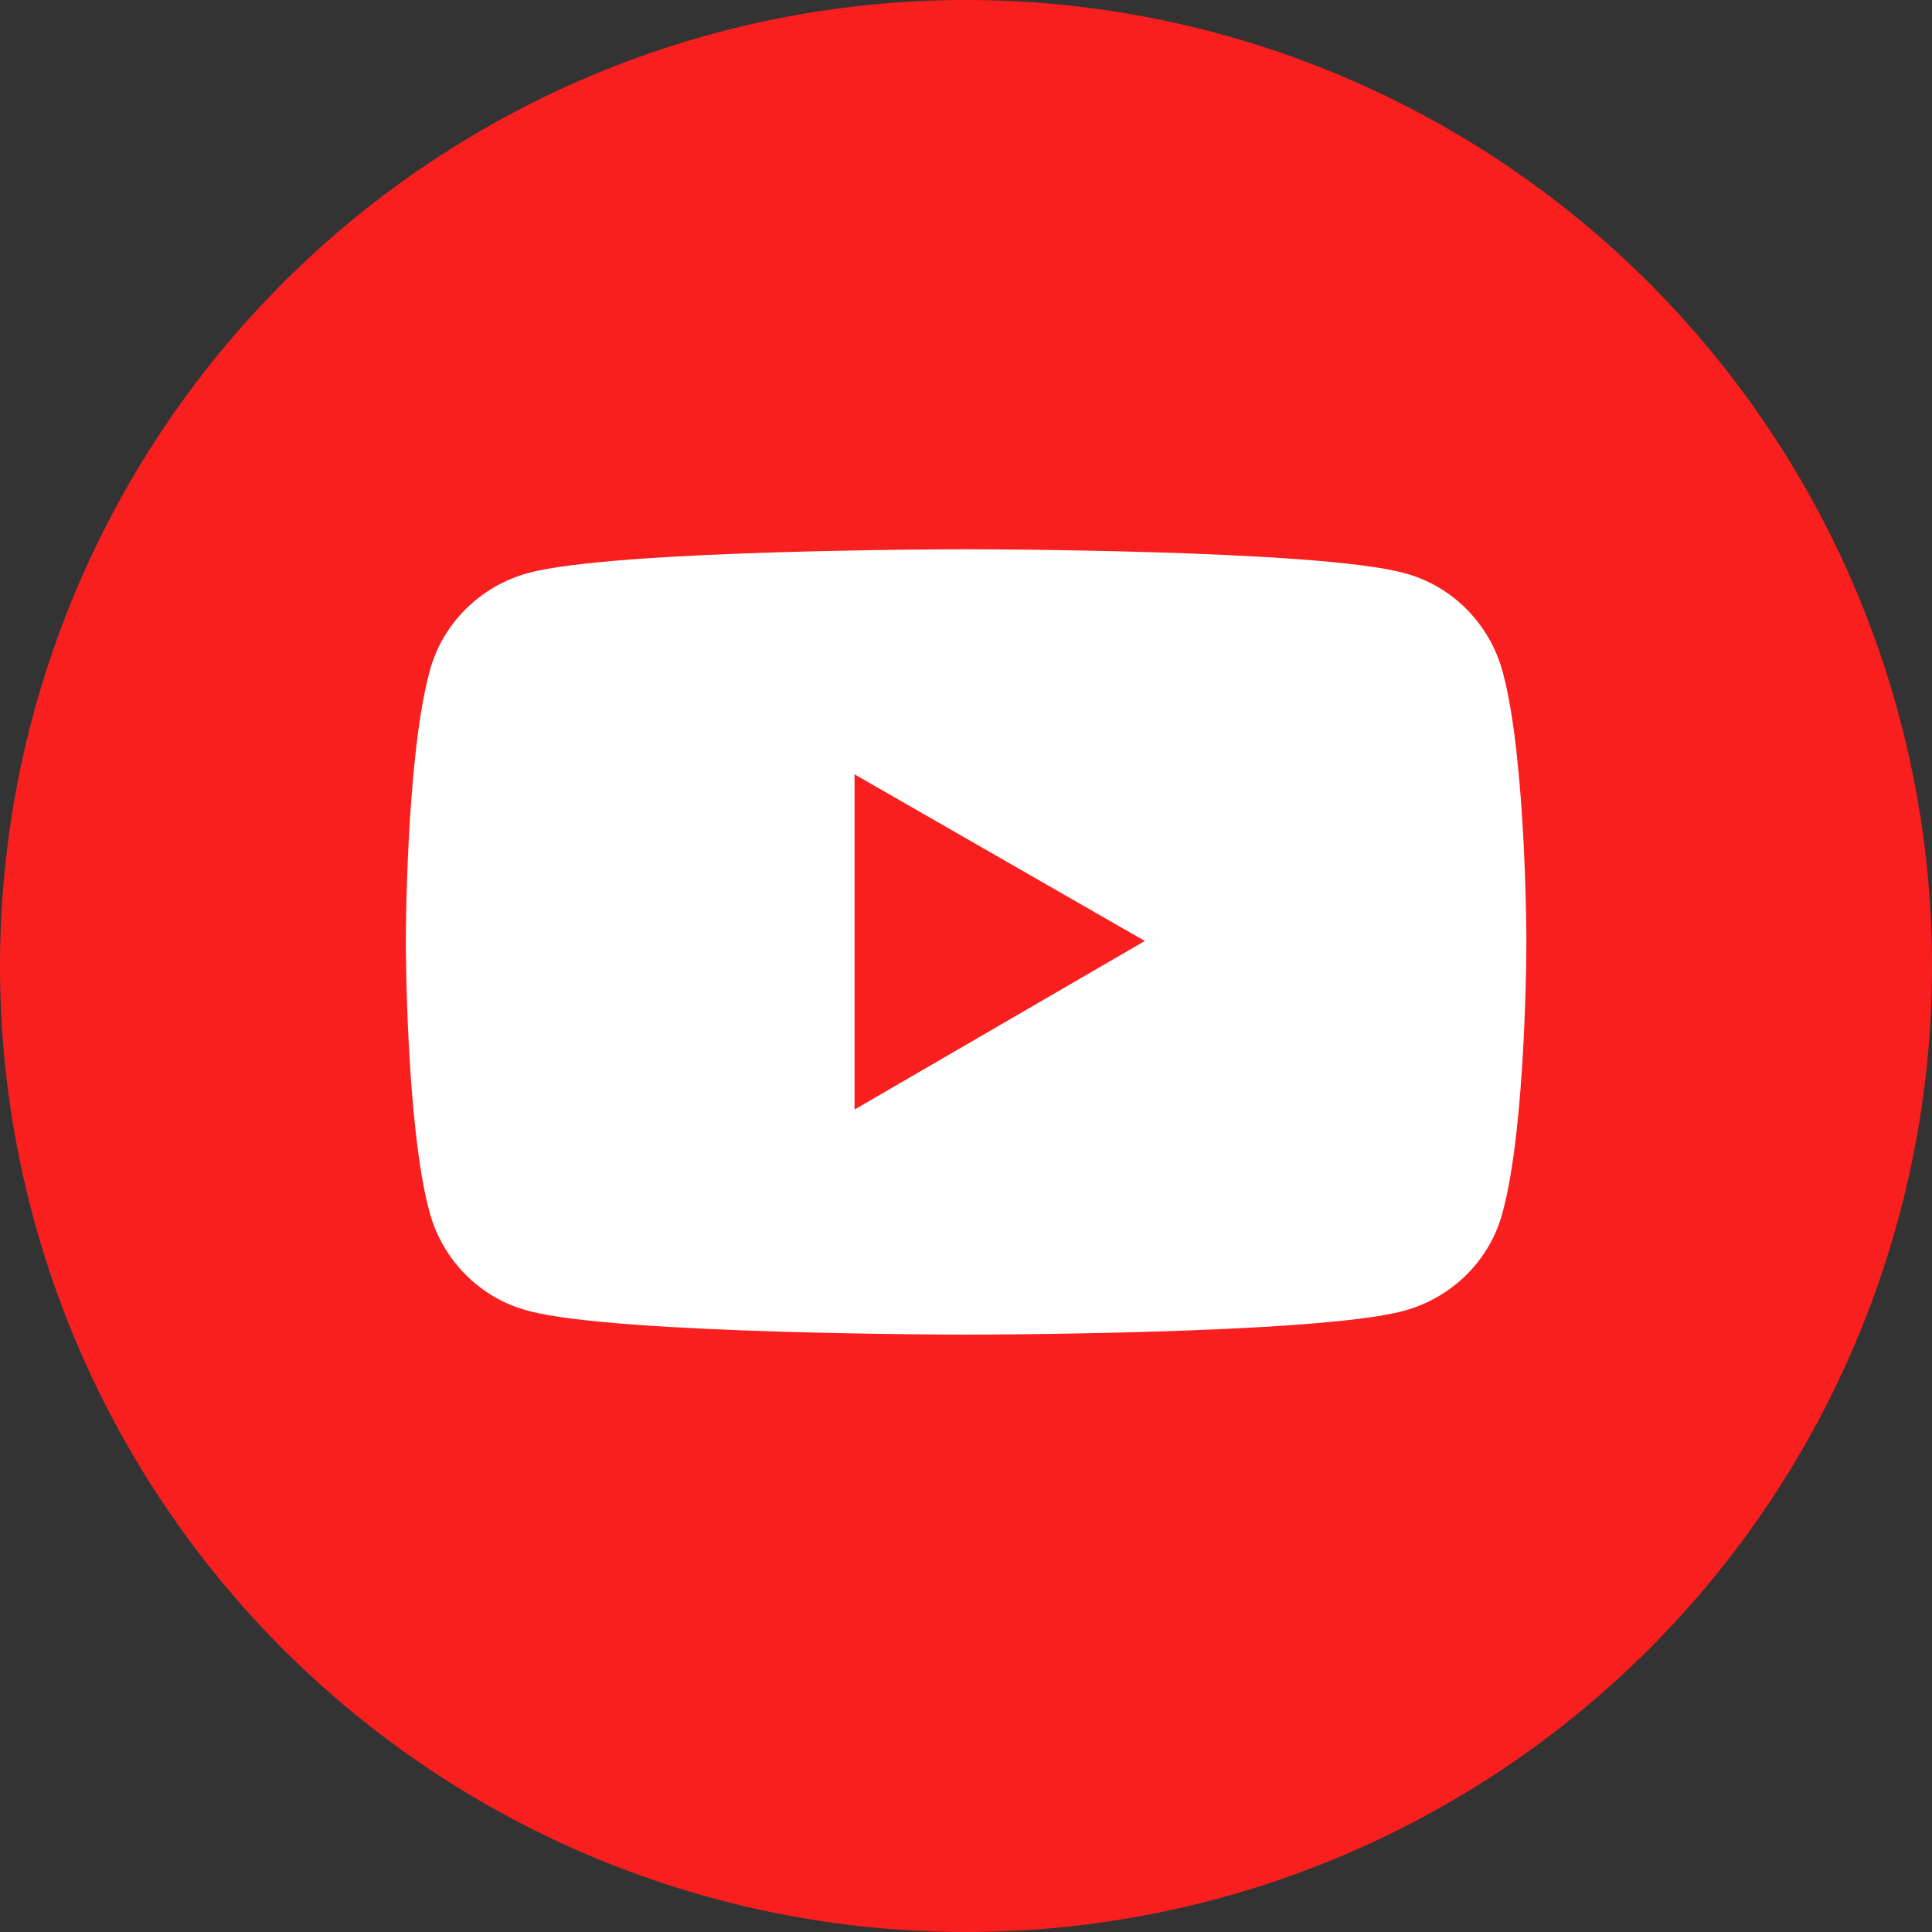
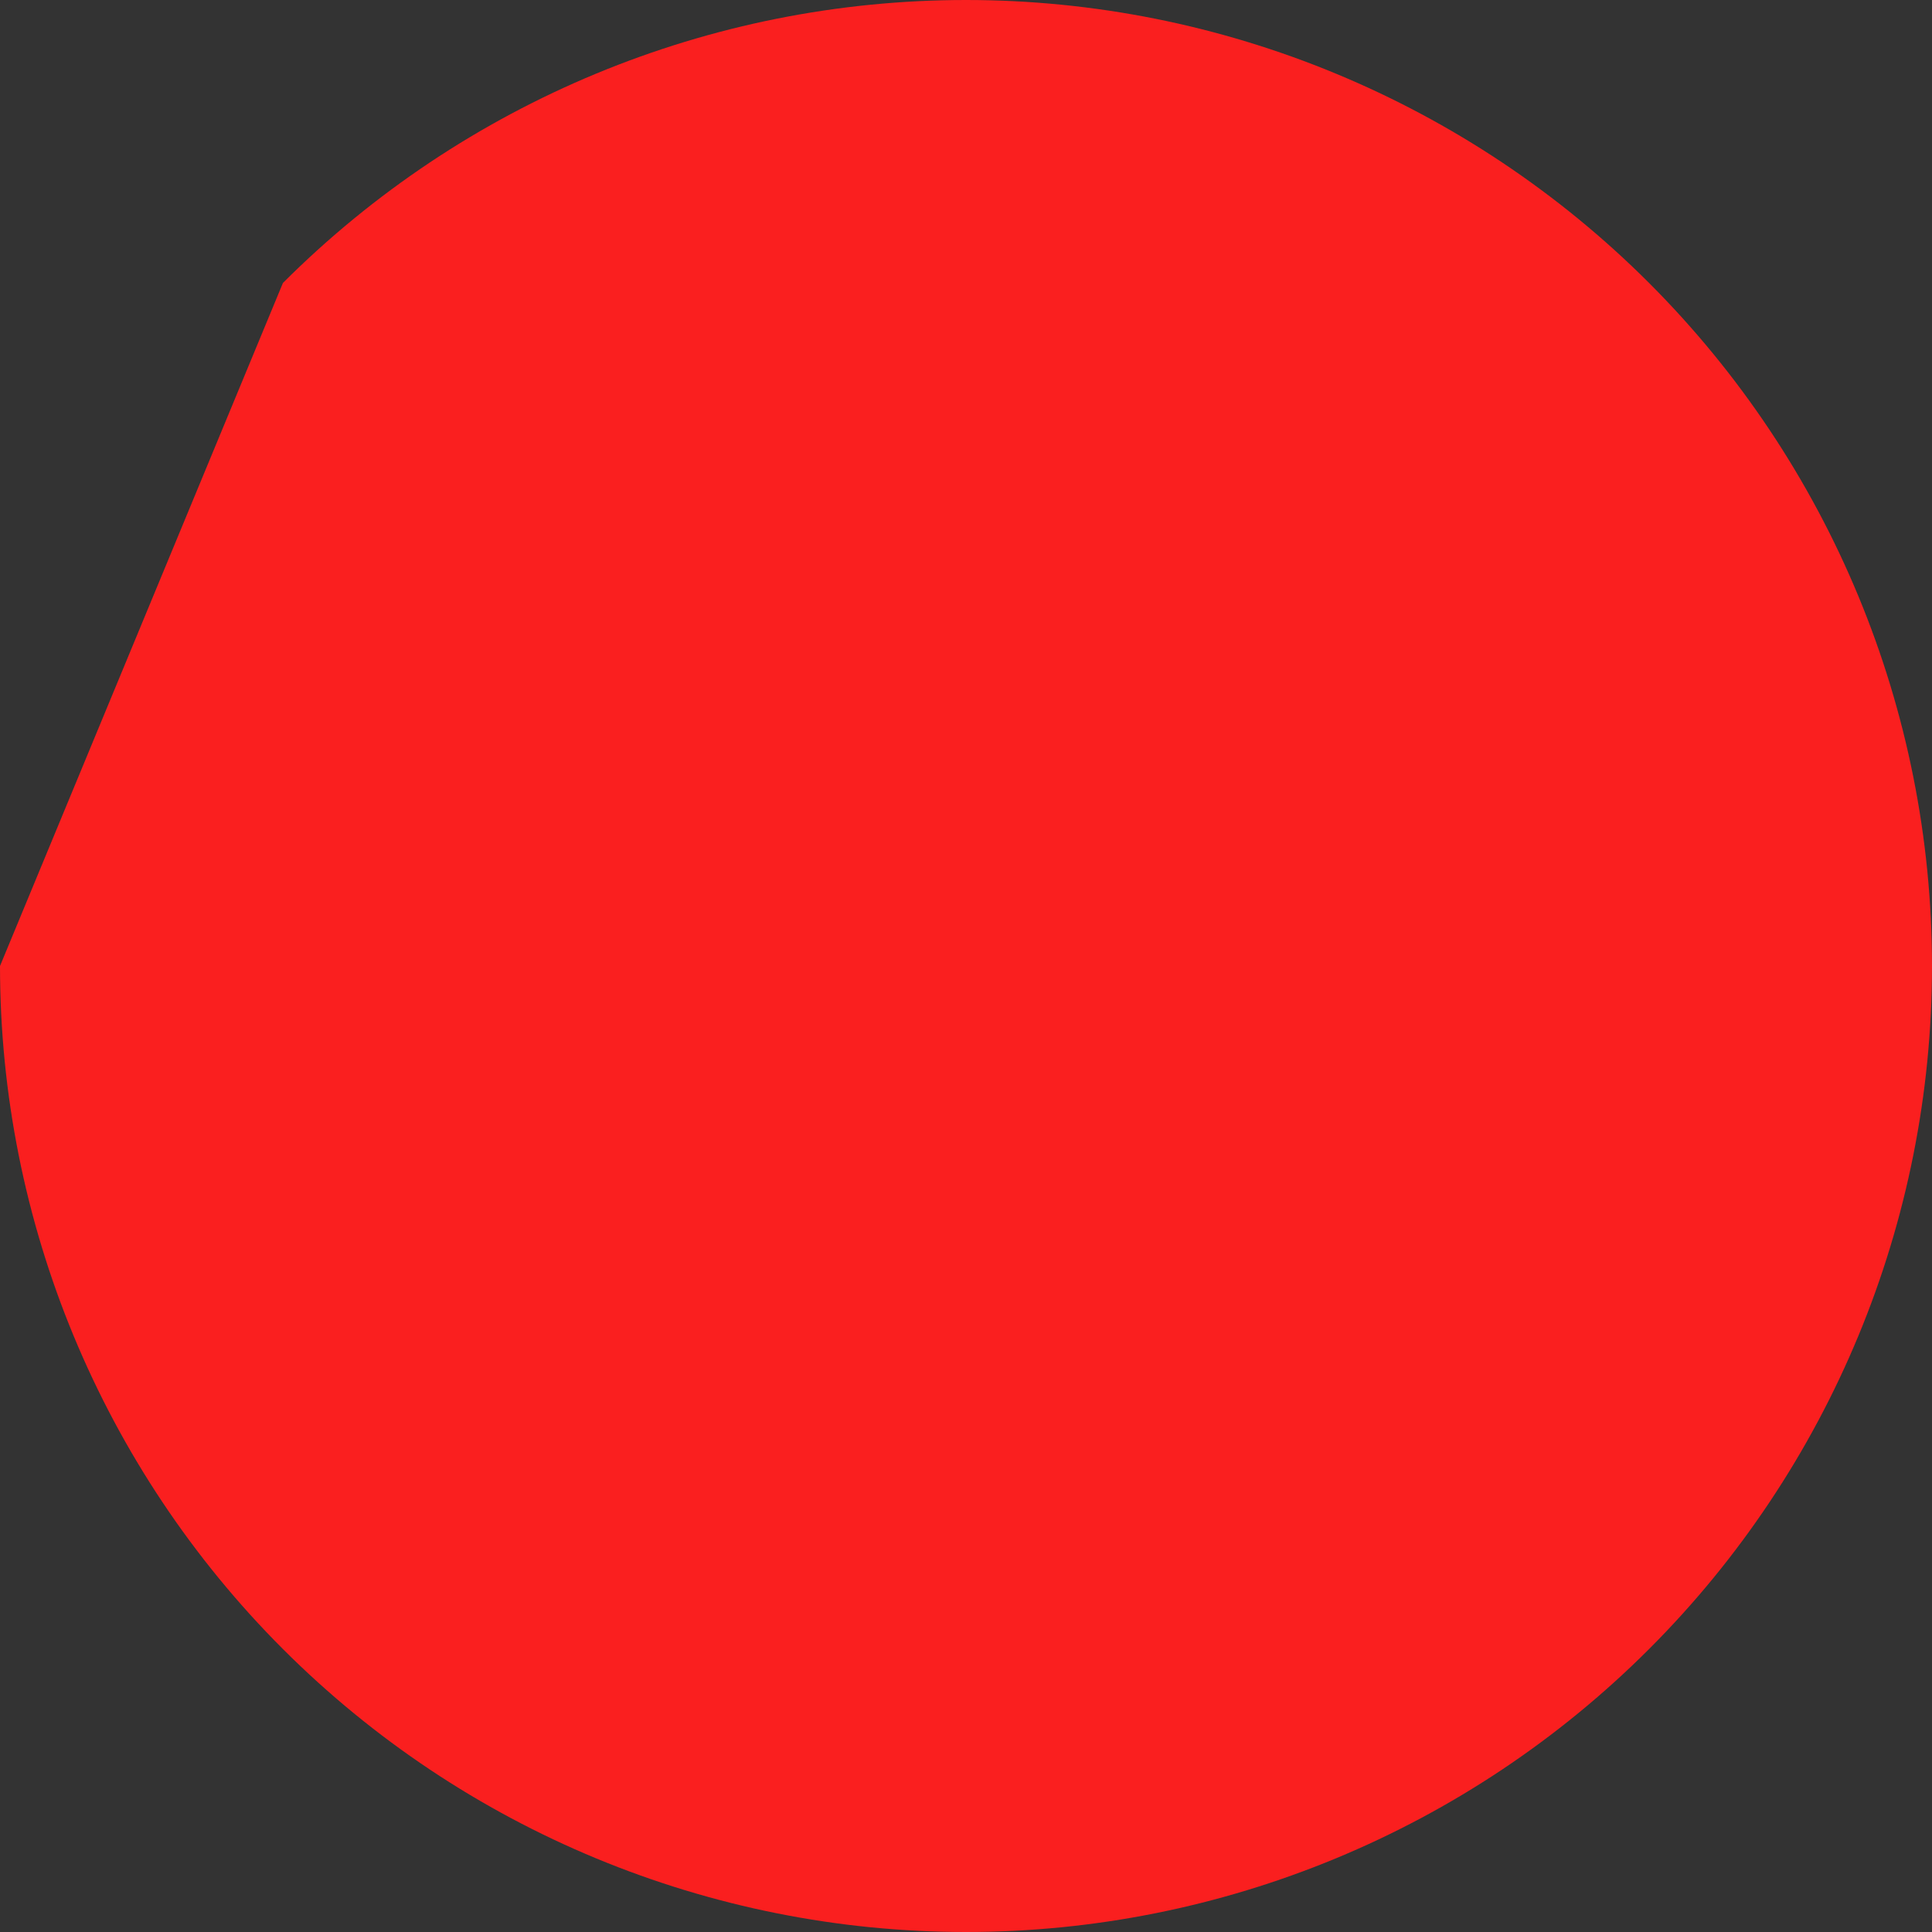
<svg xmlns="http://www.w3.org/2000/svg" width="20" height="20" viewBox="0 0 20 20" fill="none">
  <rect x="0" y="0" width="20" height="20" fill="#333333" stroke="none" />
  <g clip-path="url(#clip0_6403_10023)">
-     <path d="M0 10C0 12.652 1.054 15.196 2.929 17.071C4.804 18.946 7.348 20 10 20C12.652 20 15.196 18.946 17.071 17.071C18.946 15.196 20 12.652 20 10C20 7.348 18.946 4.804 17.071 2.929C15.196 1.054 12.652 0 10 0C7.348 0 4.804 1.054 2.929 2.929C1.054 4.804 0 7.348 0 10Z" fill="#FA1F1F" />
-     <path d="M15.556 6.956C15.421 6.456 15.031 6.061 14.531 5.931C13.626 5.686 10.001 5.686 10.001 5.686C10.001 5.686 6.376 5.686 5.471 5.931C4.971 6.066 4.576 6.456 4.446 6.956C4.201 7.861 4.201 9.751 4.201 9.751C4.201 9.751 4.201 11.64 4.446 12.546C4.581 13.046 4.971 13.441 5.471 13.57C6.376 13.816 10.001 13.816 10.001 13.816C10.001 13.816 13.626 13.816 14.531 13.57C15.031 13.435 15.426 13.046 15.556 12.546C15.801 11.64 15.801 9.751 15.801 9.751C15.801 9.751 15.801 7.861 15.556 6.956ZM8.846 11.486V8.016L11.851 9.741L8.846 11.486Z" fill="white" />
+     <path d="M0 10C0 12.652 1.054 15.196 2.929 17.071C4.804 18.946 7.348 20 10 20C12.652 20 15.196 18.946 17.071 17.071C18.946 15.196 20 12.652 20 10C20 7.348 18.946 4.804 17.071 2.929C15.196 1.054 12.652 0 10 0C7.348 0 4.804 1.054 2.929 2.929Z" fill="#FA1F1F" />
  </g>
  <defs>
    <clipPath id="clip0_6403_10023">
      <rect width="20" height="20" fill="white" />
    </clipPath>
  </defs>
</svg>